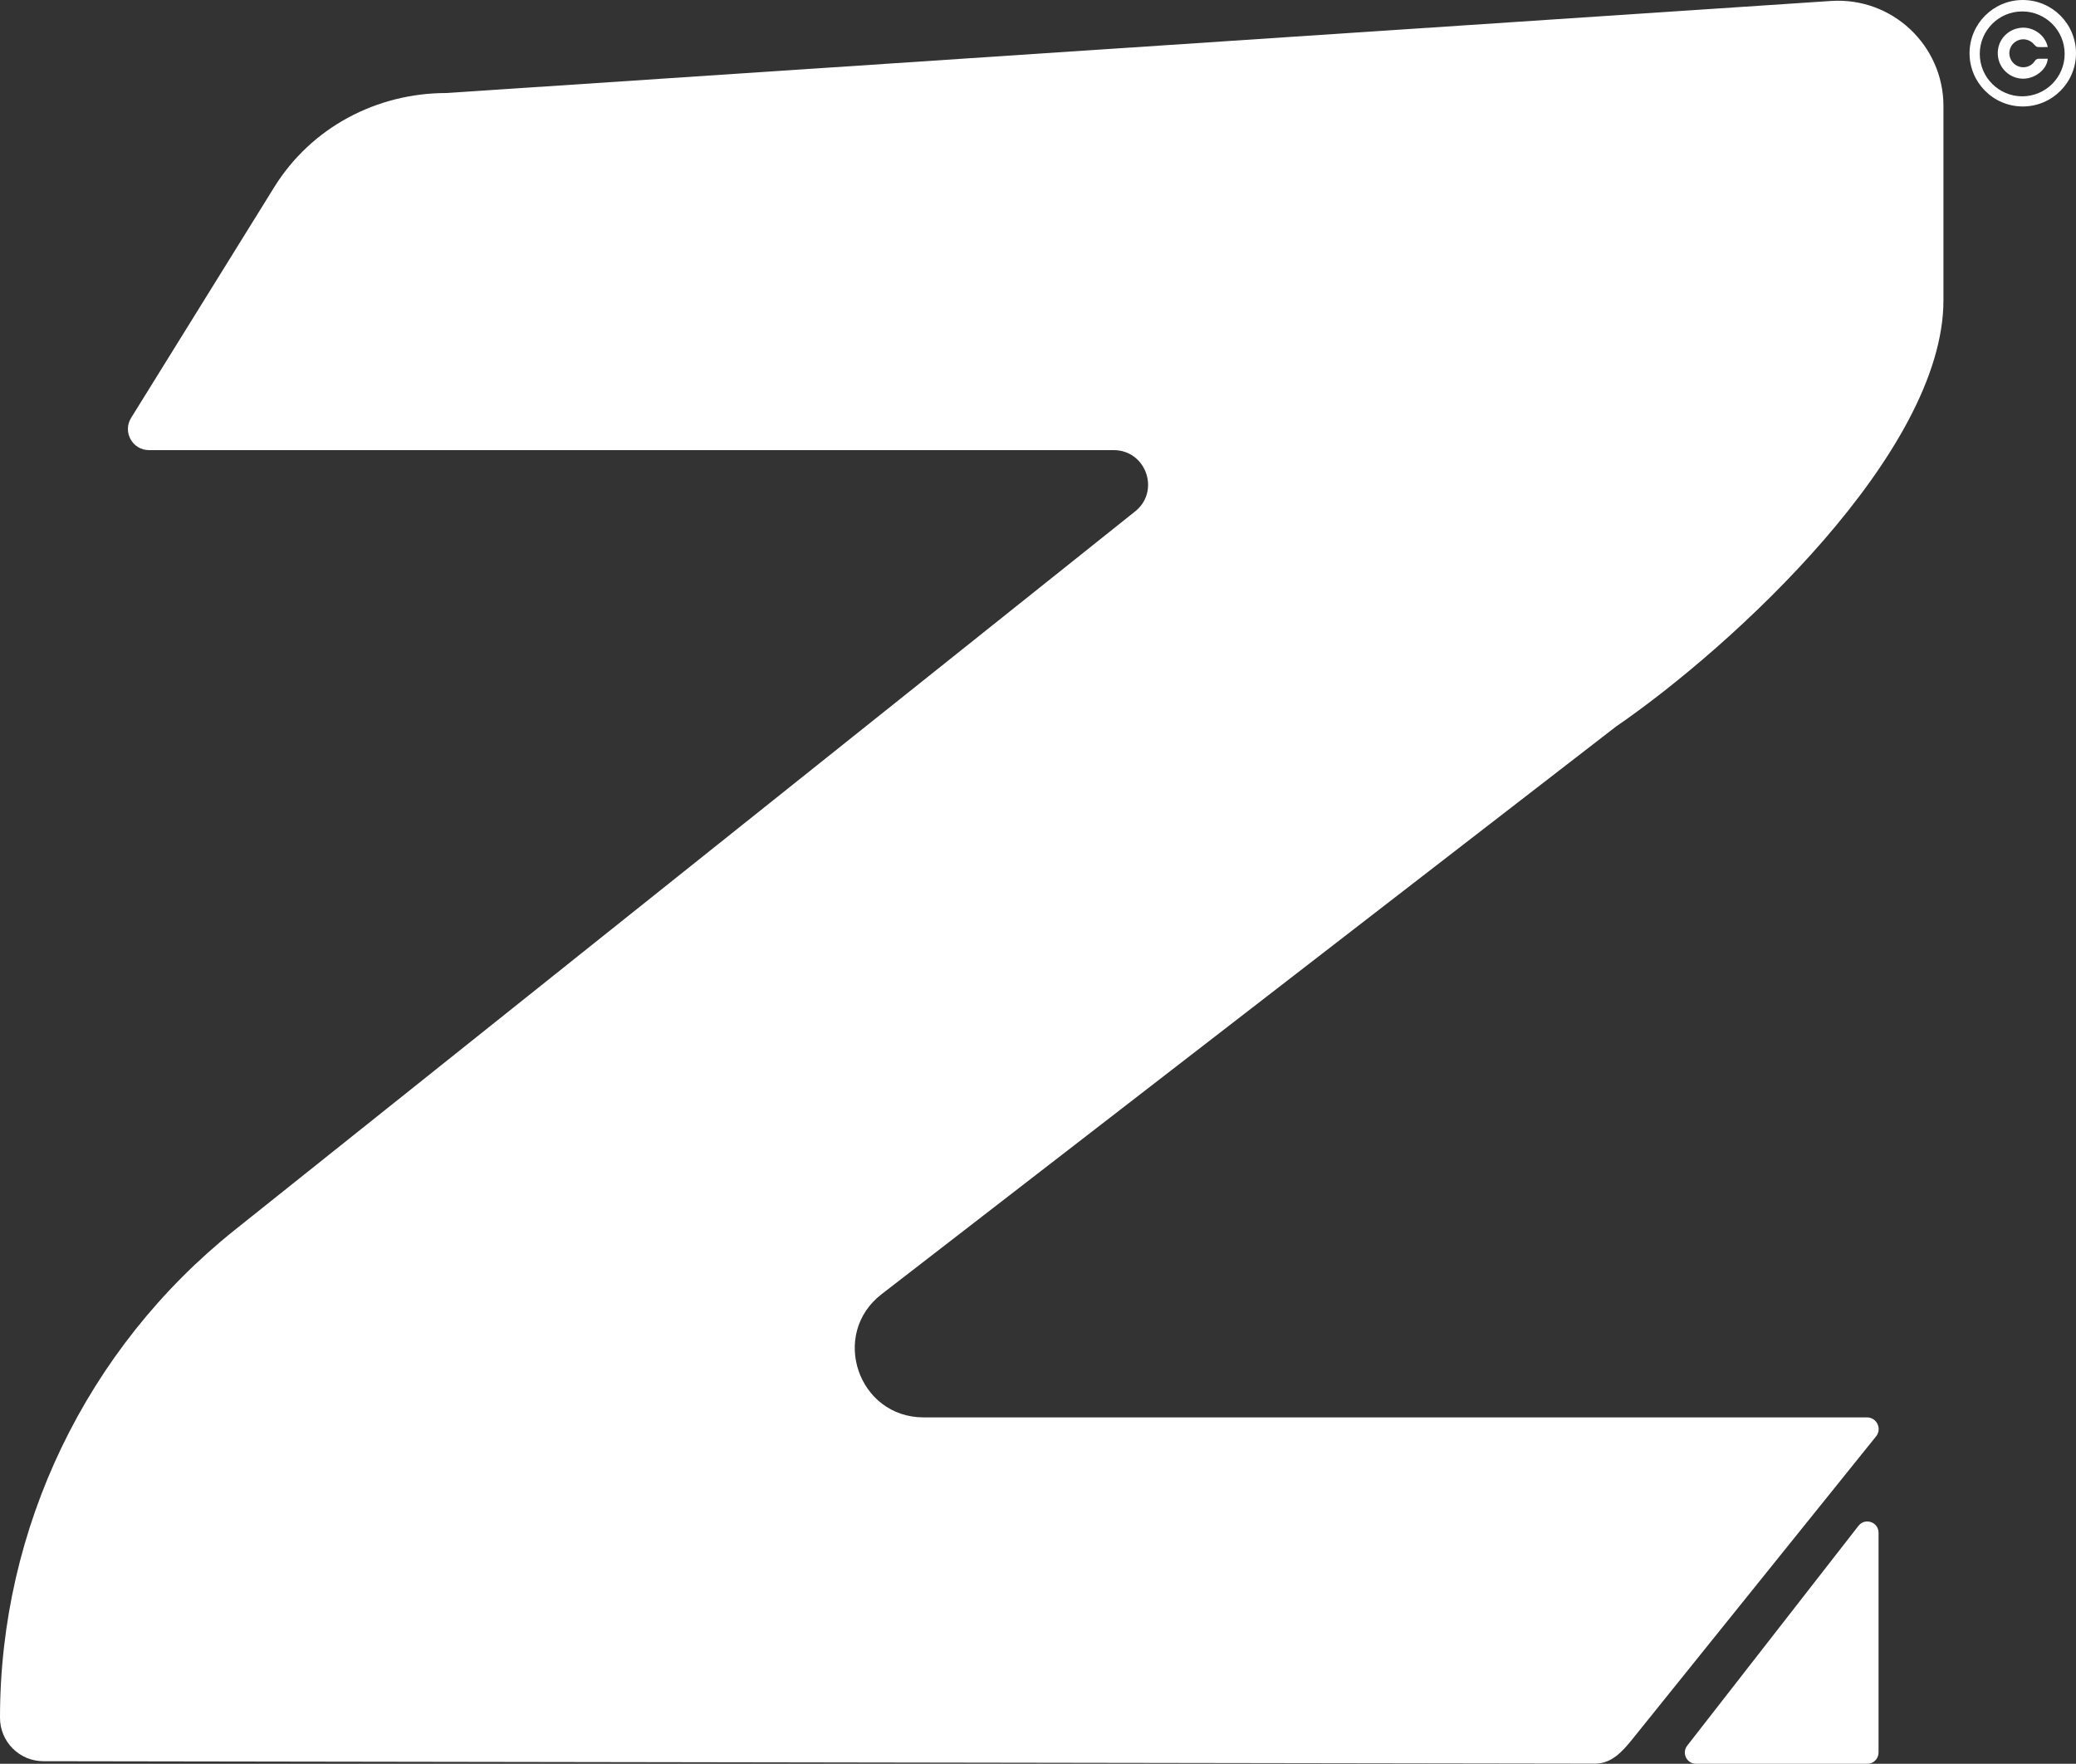
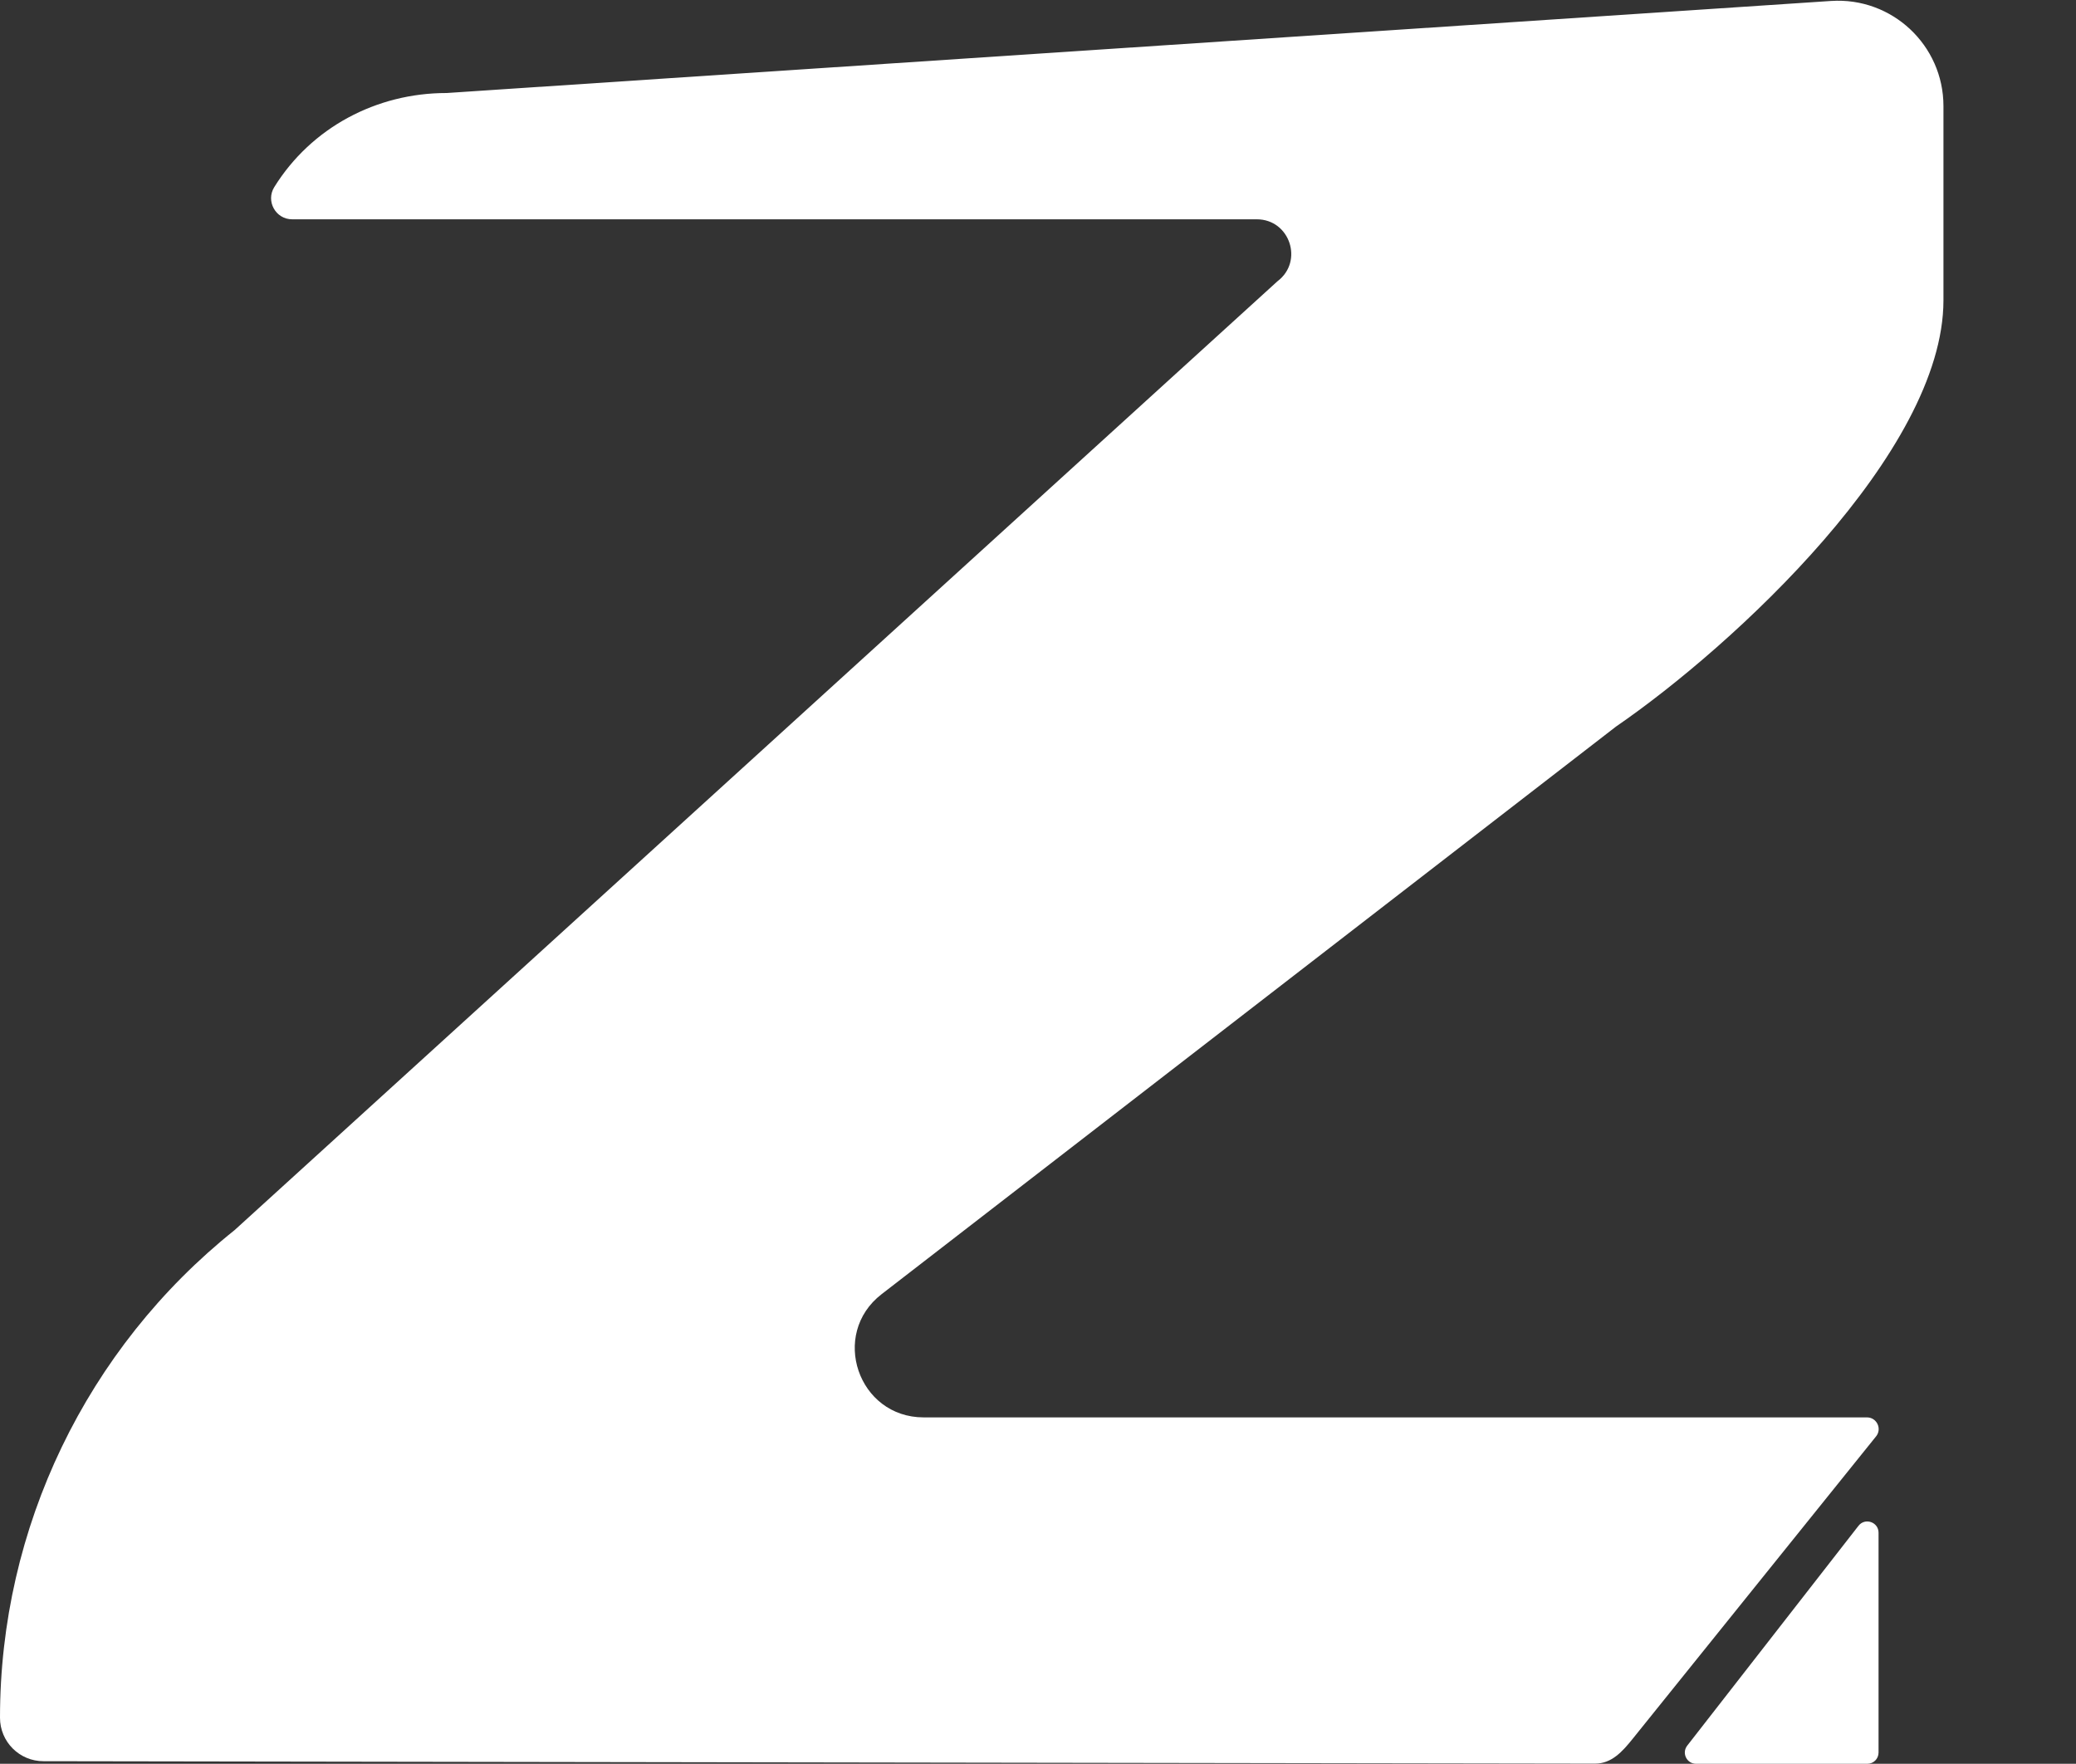
<svg xmlns="http://www.w3.org/2000/svg" id="Capa_1" viewBox="0 0 257.8 219">
  <rect x="0" y="0" width="257.8" height="219" fill="#333333" stroke="none" />
  <defs>
    <style>
      .cls-1 {
        fill: #fff;
      }
    </style>
  </defs>
  <g>
    <path class="cls-1" d="M230.79,189.45l-21.27,27.3c-.71.92-.06,2.25,1.1,2.25h21.27c.77,0,1.39-.62,1.39-1.39v-27.3c0-1.33-1.68-1.9-2.49-.86Z" />
-     <path class="cls-1" d="M227.37.12L55.44,11.55c-8.7,0-16.79,4.29-21.38,11.68l-17.78,28.66c-1.08,1.74.17,4,2.22,4h119.79c4.1,0,5.85,5.22,2.57,7.69L29.14,152.73C10.73,167.43,0,189.71,0,213.28h0c0,2.99,2.42,5.41,5.41,5.4l192.67.3c2.04,0,3.37-1.47,4.65-3.06l30.24-37.57c.77-.95.09-2.36-1.13-2.36h-117.14c-8.14,0-11.67-10.32-5.22-15.3l91.19-70.47h0c14.57-10.01,40.67-34.08,40.67-52.94V13.17c0-7.56-6.4-13.55-13.95-13.05Z" />
+     <path class="cls-1" d="M227.37.12L55.44,11.55c-8.7,0-16.79,4.29-21.38,11.68c-1.08,1.74.17,4,2.22,4h119.79c4.1,0,5.85,5.22,2.57,7.69L29.14,152.73C10.73,167.43,0,189.71,0,213.28h0c0,2.99,2.42,5.41,5.41,5.4l192.67.3c2.04,0,3.37-1.47,4.65-3.06l30.24-37.57c.77-.95.09-2.36-1.13-2.36h-117.14c-8.14,0-11.67-10.32-5.22-15.3l91.19-70.47h0c14.57-10.01,40.67-34.08,40.67-52.94V13.17c0-7.56-6.4-13.55-13.95-13.05Z" />
  </g>
-   <path class="cls-1" d="M252.64,5.56c.1.12.25.26.38.27.41.04.83.01,1.27.01-.3-1.51-1.87-2.59-3.42-2.38-1.7.22-2.89,1.67-2.78,3.35.11,1.67,1.49,2.96,3.16,2.96,1.5,0,2.96-1.18,3.04-2.48-.33,0-.67.02-1,0-.29-.02-.47.07-.64.33-.63.93-1.98.97-2.7.13-.64-.75-.55-1.86.2-2.47.78-.63,1.86-.5,2.49.29Z" />
-   <path class="cls-1" d="M251.19,0c-3.65,0-6.61,2.96-6.61,6.61s2.96,6.61,6.61,6.61,6.61-2.96,6.61-6.61-2.96-6.61-6.61-6.61ZM251.12,11.96c-2.91,0-5.27-2.36-5.27-5.27s2.36-5.27,5.27-5.27,5.27,2.36,5.27,5.27-2.36,5.27-5.27,5.27Z" />
</svg>